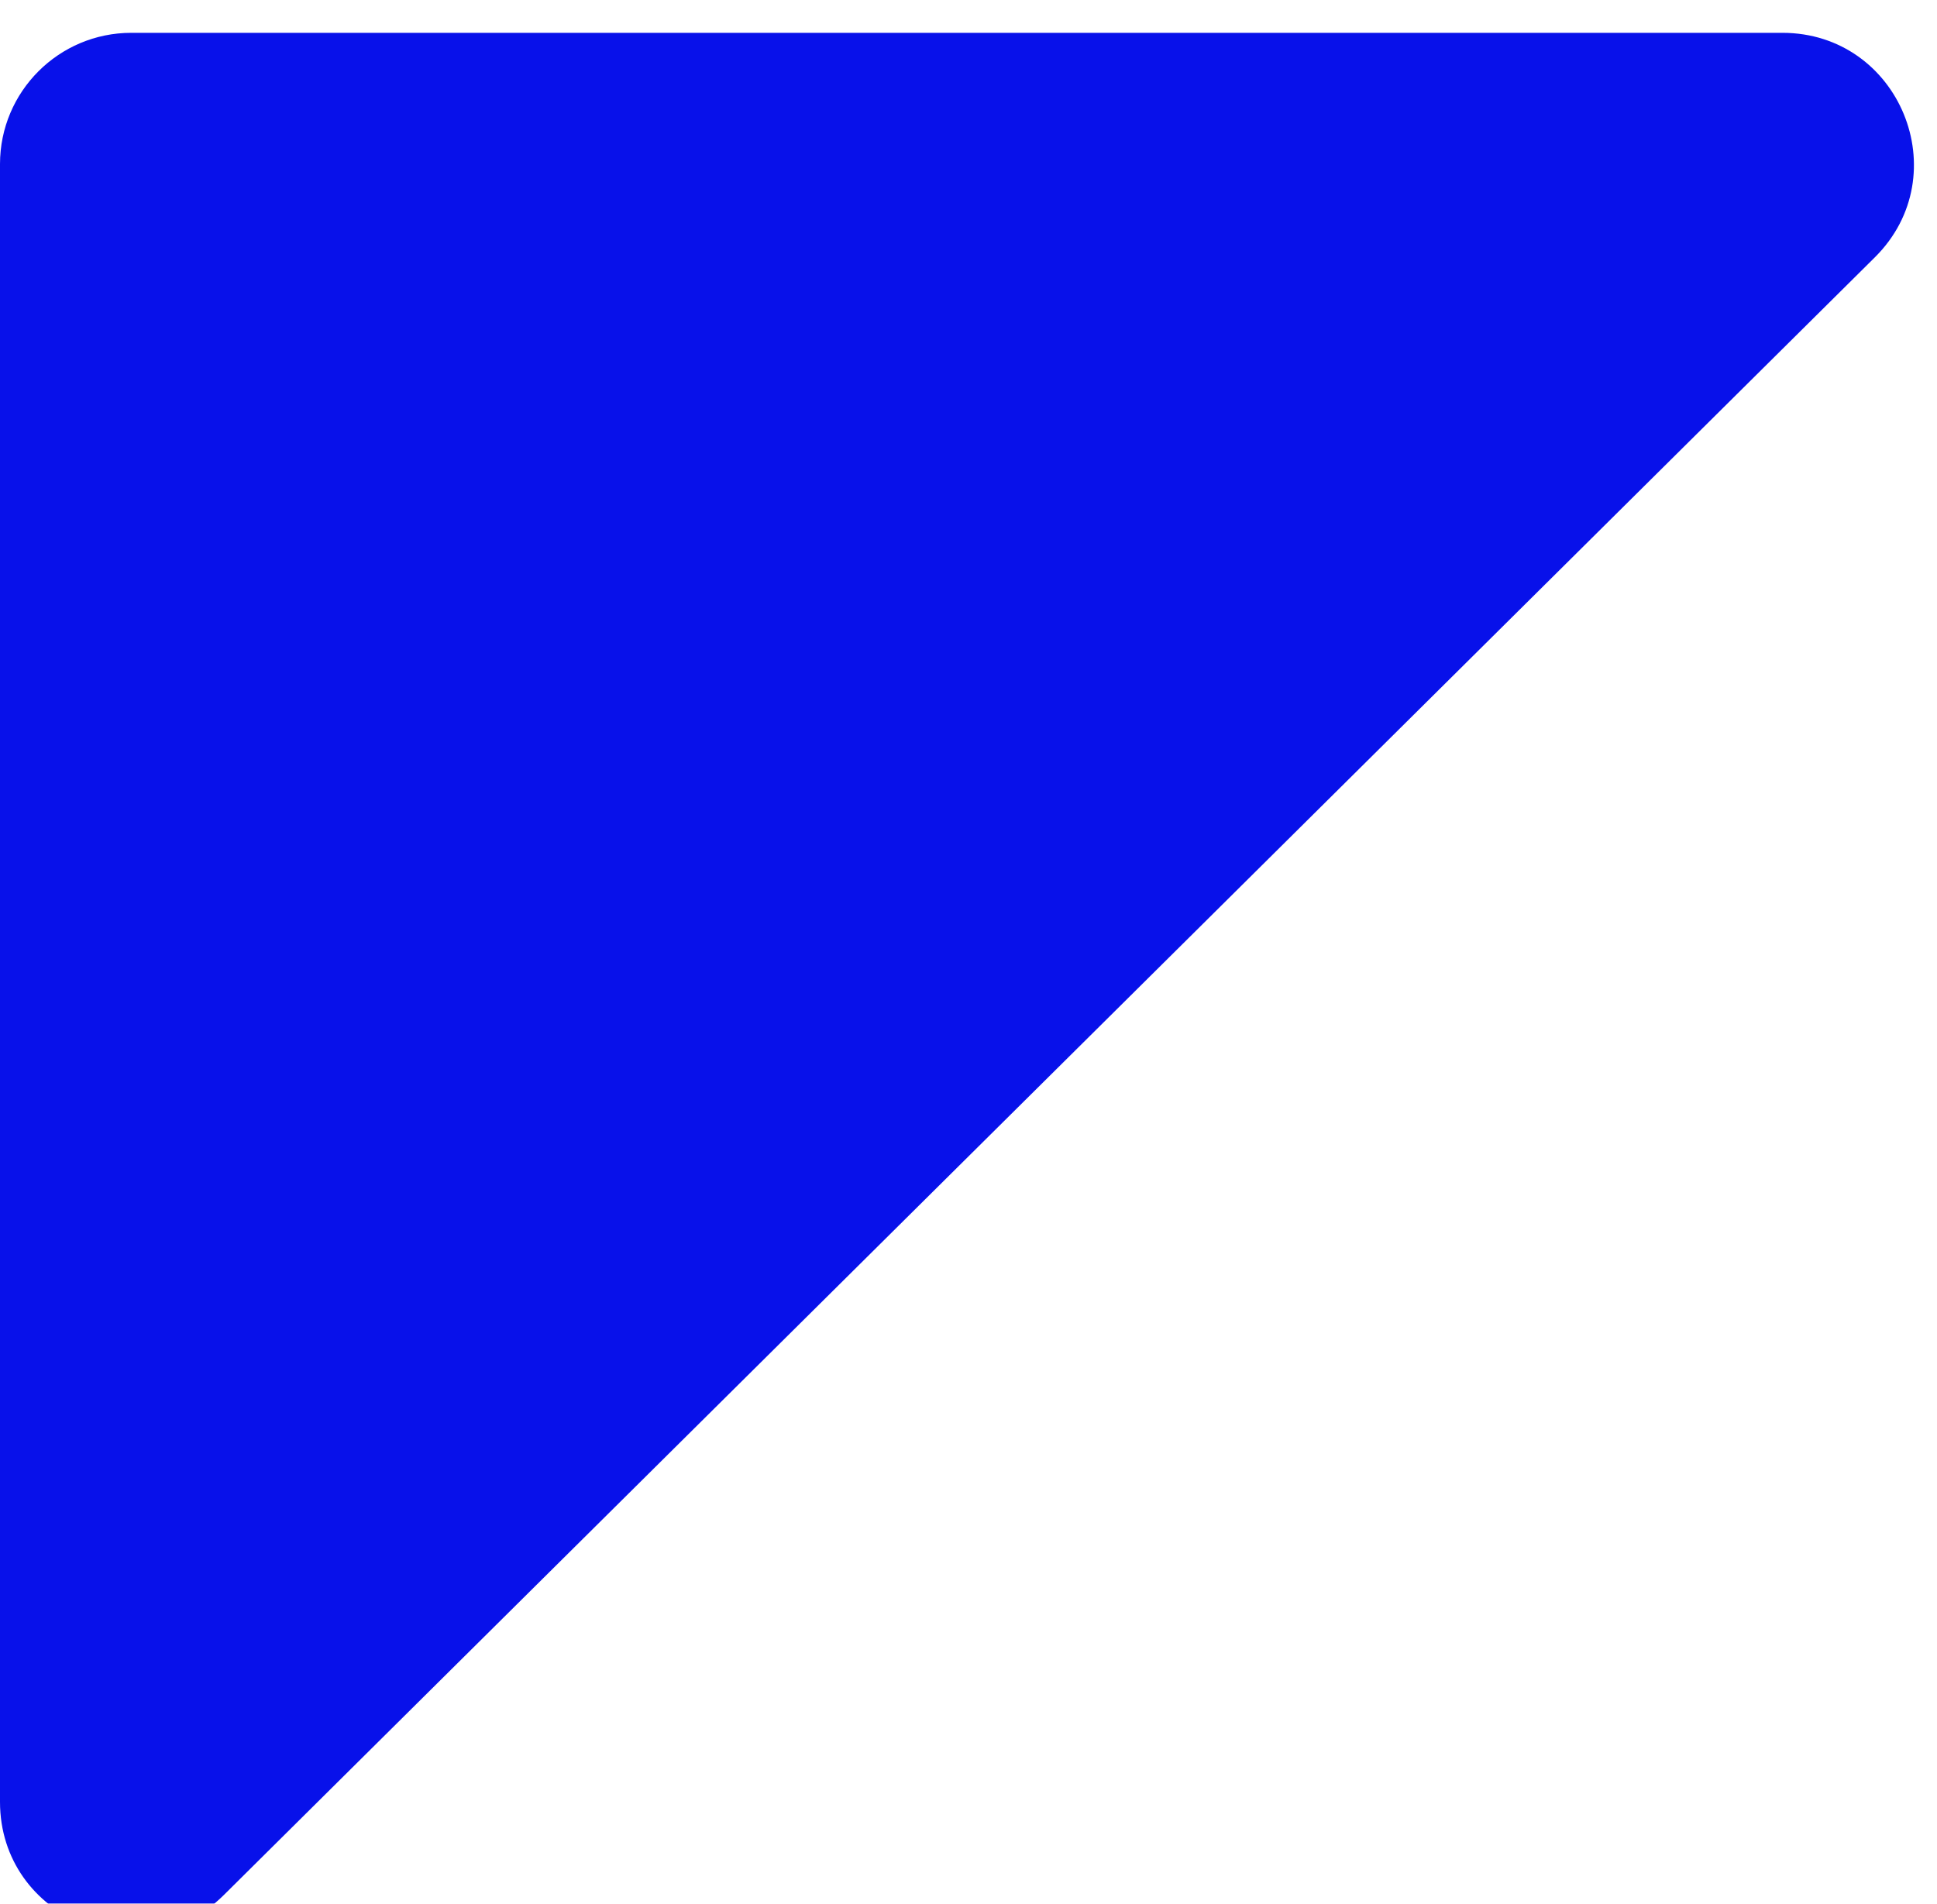
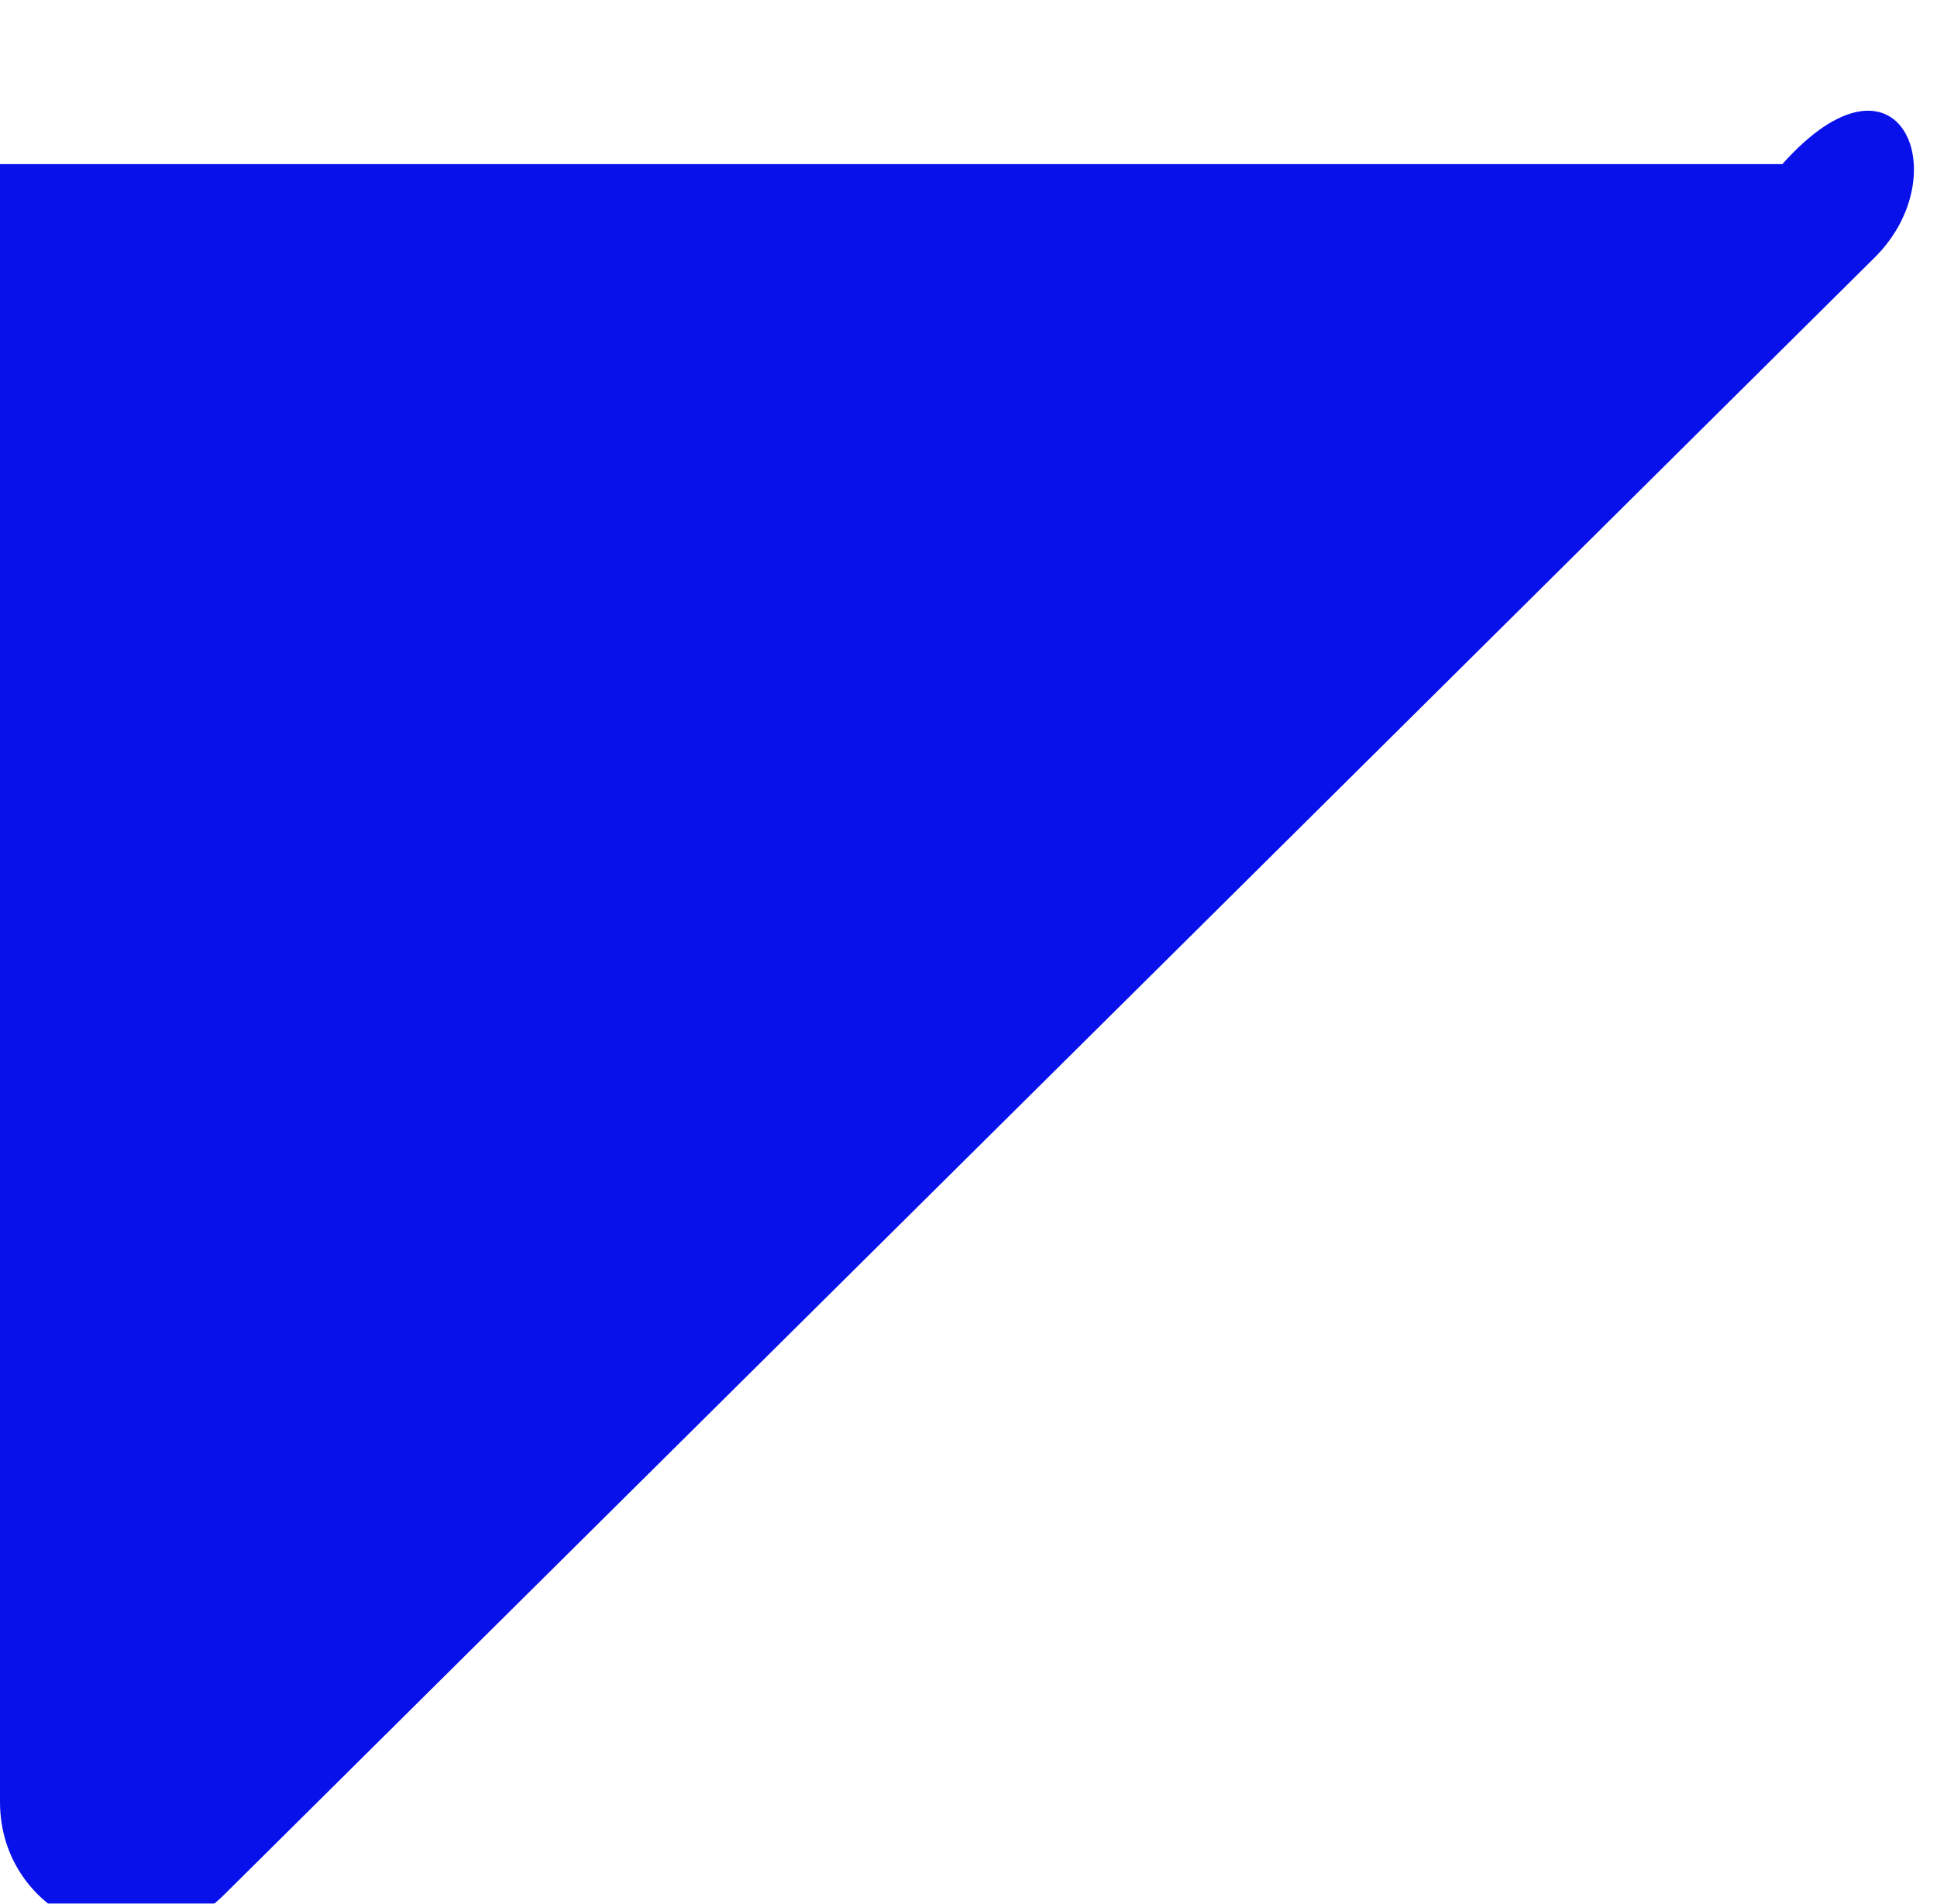
<svg xmlns="http://www.w3.org/2000/svg" width="59" height="58" viewBox="0 0 59 58" fill="none">
  <g filter="url(#filter0_i_282_267)">
-     <path d="M0 53.897V4C0 1.791 1.791 0 4 0H54.289C57.861 0 59.642 4.324 57.107 6.84L6.817 56.736C4.293 59.241 0 57.453 0 53.897Z" fill="#0811EA" />
+     <path d="M0 53.897V4H54.289C57.861 0 59.642 4.324 57.107 6.84L6.817 56.736C4.293 59.241 0 57.453 0 53.897Z" fill="#0811EA" />
  </g>
  <defs>
    <filter id="filter0_i_282_267" x="0" y="0" width="58.297" height="58.904" filterUnits="userSpaceOnUse" color-interpolation-filters="sRGB">
      <feFlood flood-opacity="0" result="BackgroundImageFix" />
      <feBlend mode="normal" in="SourceGraphic" in2="BackgroundImageFix" result="shape" />
      <feColorMatrix in="SourceAlpha" type="matrix" values="0 0 0 0 0 0 0 0 0 0 0 0 0 0 0 0 0 0 127 0" result="hardAlpha" />
      <feOffset dy="1" />
      <feGaussianBlur stdDeviation="9.35" />
      <feComposite in2="hardAlpha" operator="arithmetic" k2="-1" k3="1" />
      <feColorMatrix type="matrix" values="0 0 0 0 1 0 0 0 0 1 0 0 0 0 1 0 0 0 0.5 0" />
      <feBlend mode="normal" in2="shape" result="effect1_innerShadow_282_267" />
    </filter>
  </defs>
</svg>